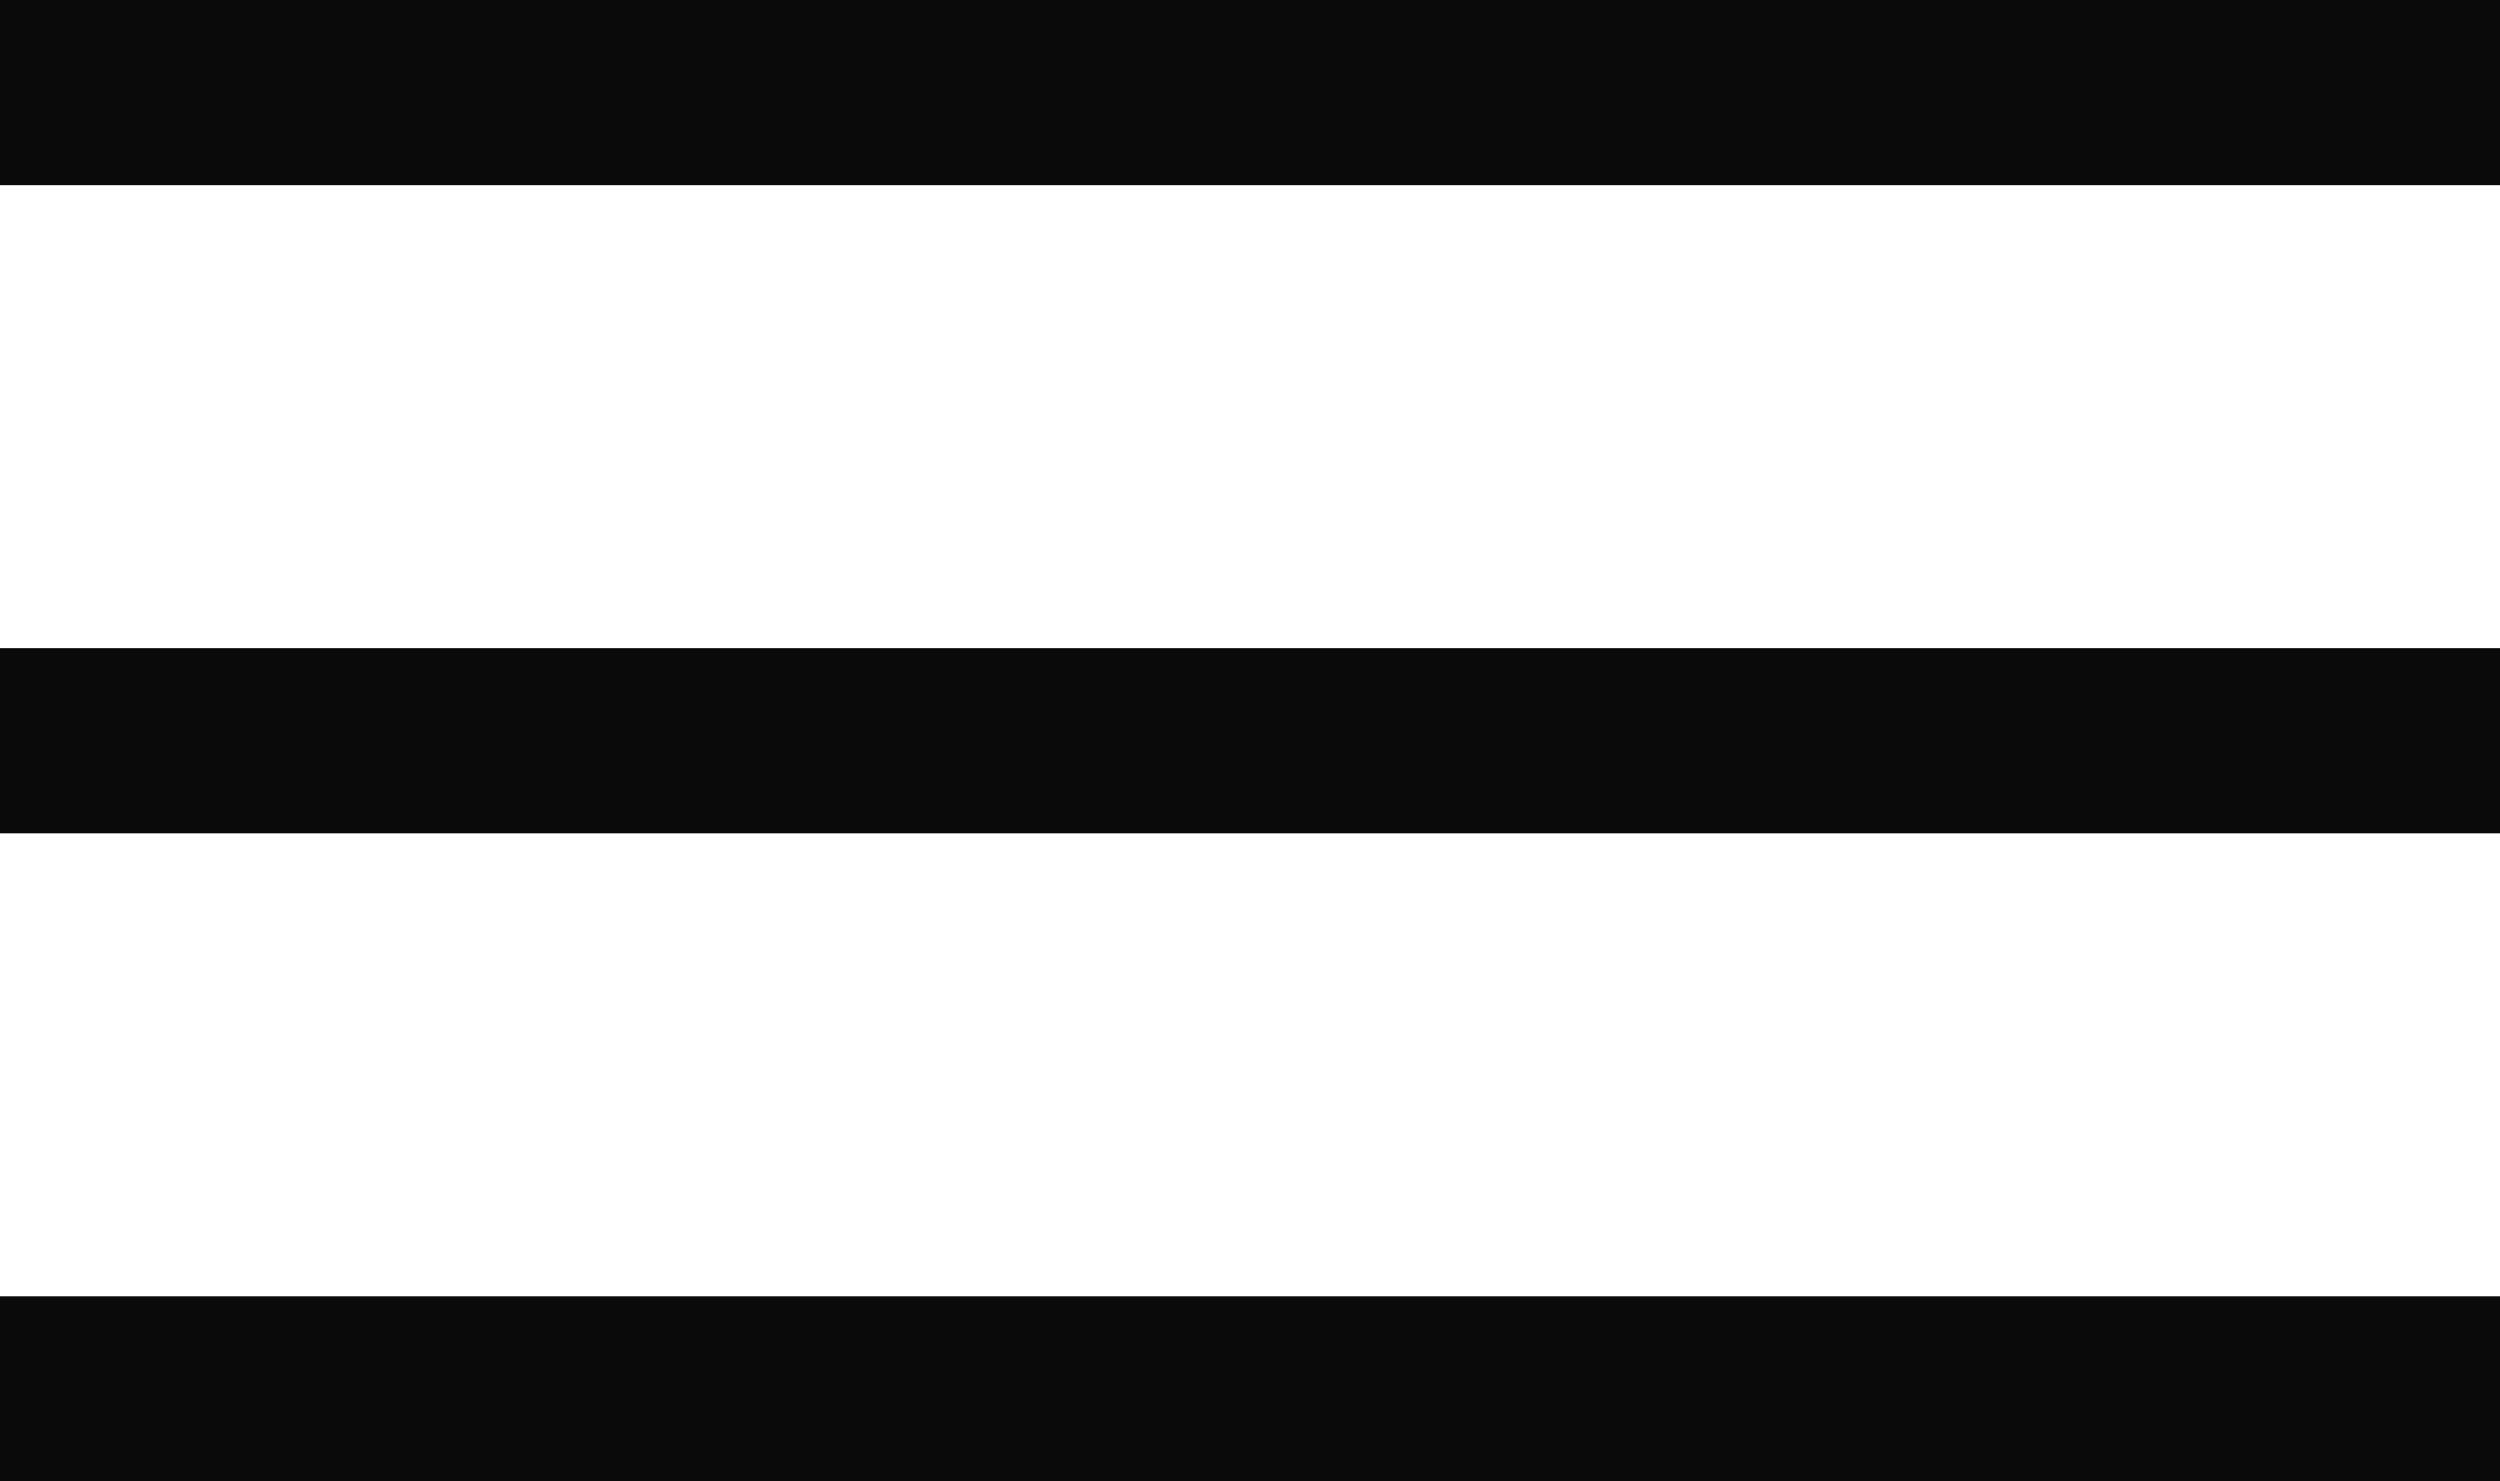
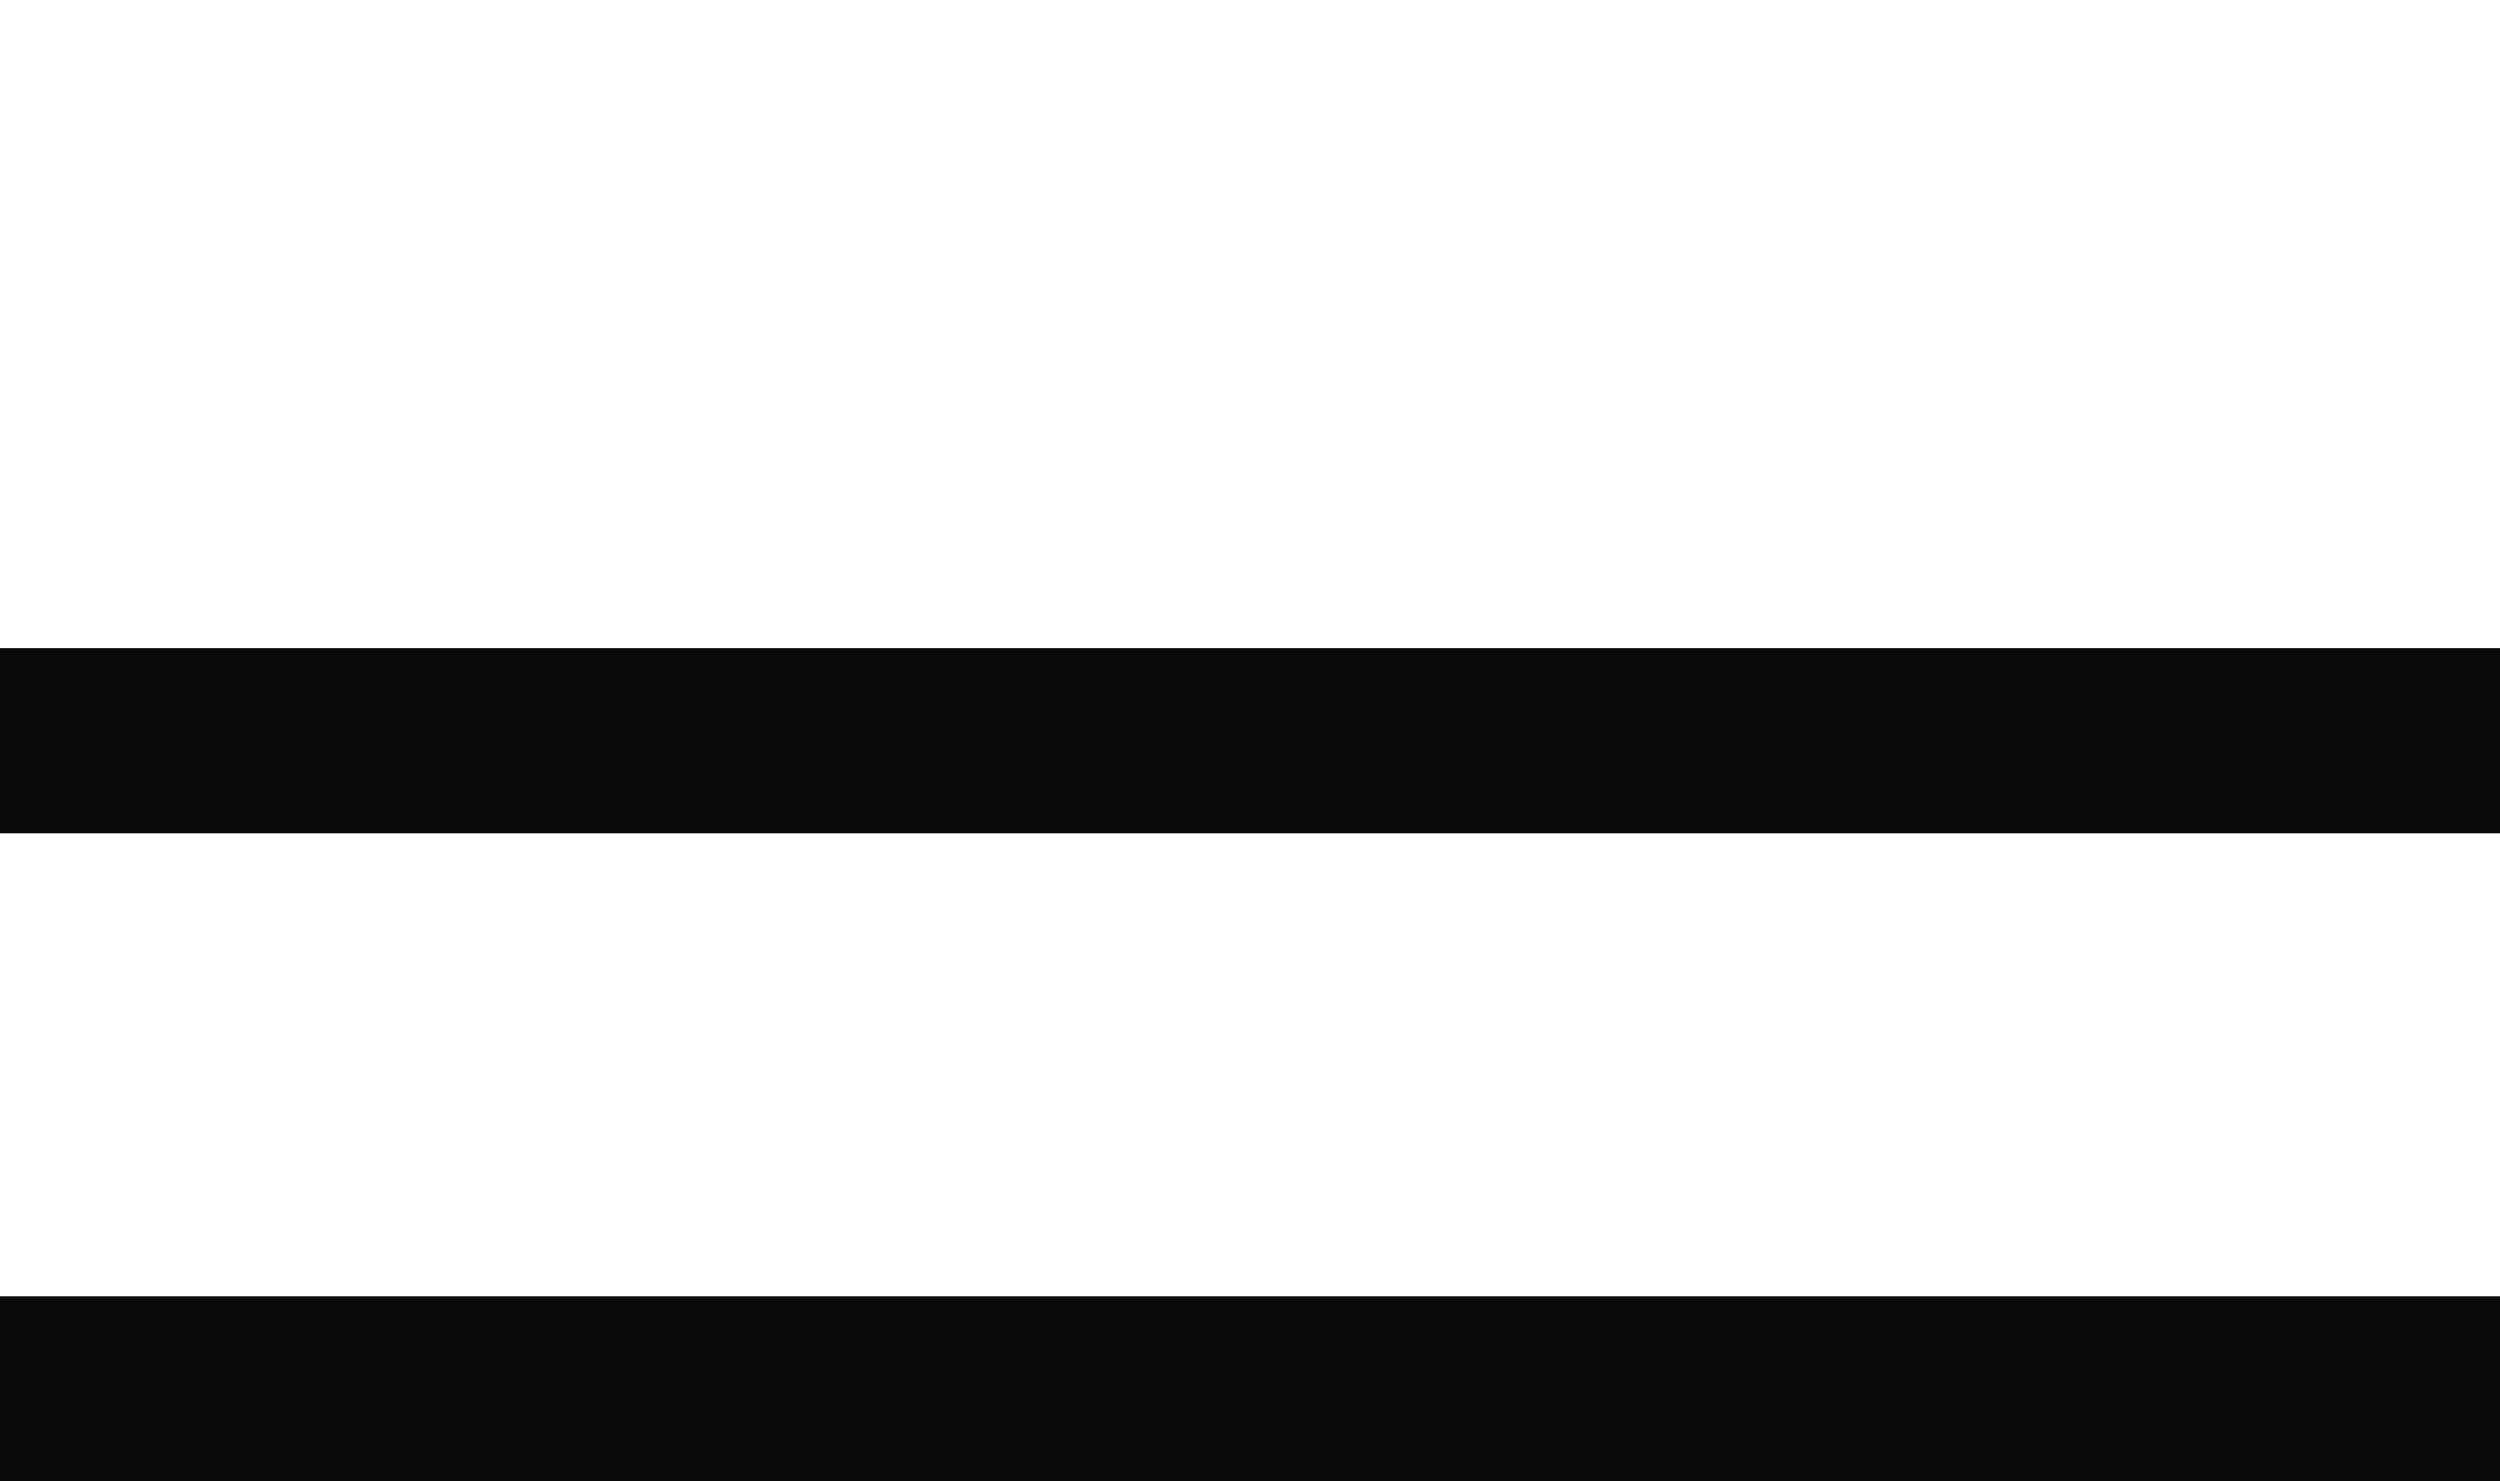
<svg xmlns="http://www.w3.org/2000/svg" width="27" height="16" viewBox="0 0 27 16" fill="none">
-   <rect width="27" height="2" fill="#0A0A0A" />
  <rect y="7" width="27" height="2" fill="#0A0A0A" />
  <rect y="14" width="27" height="2" fill="#0A0A0A" />
</svg>